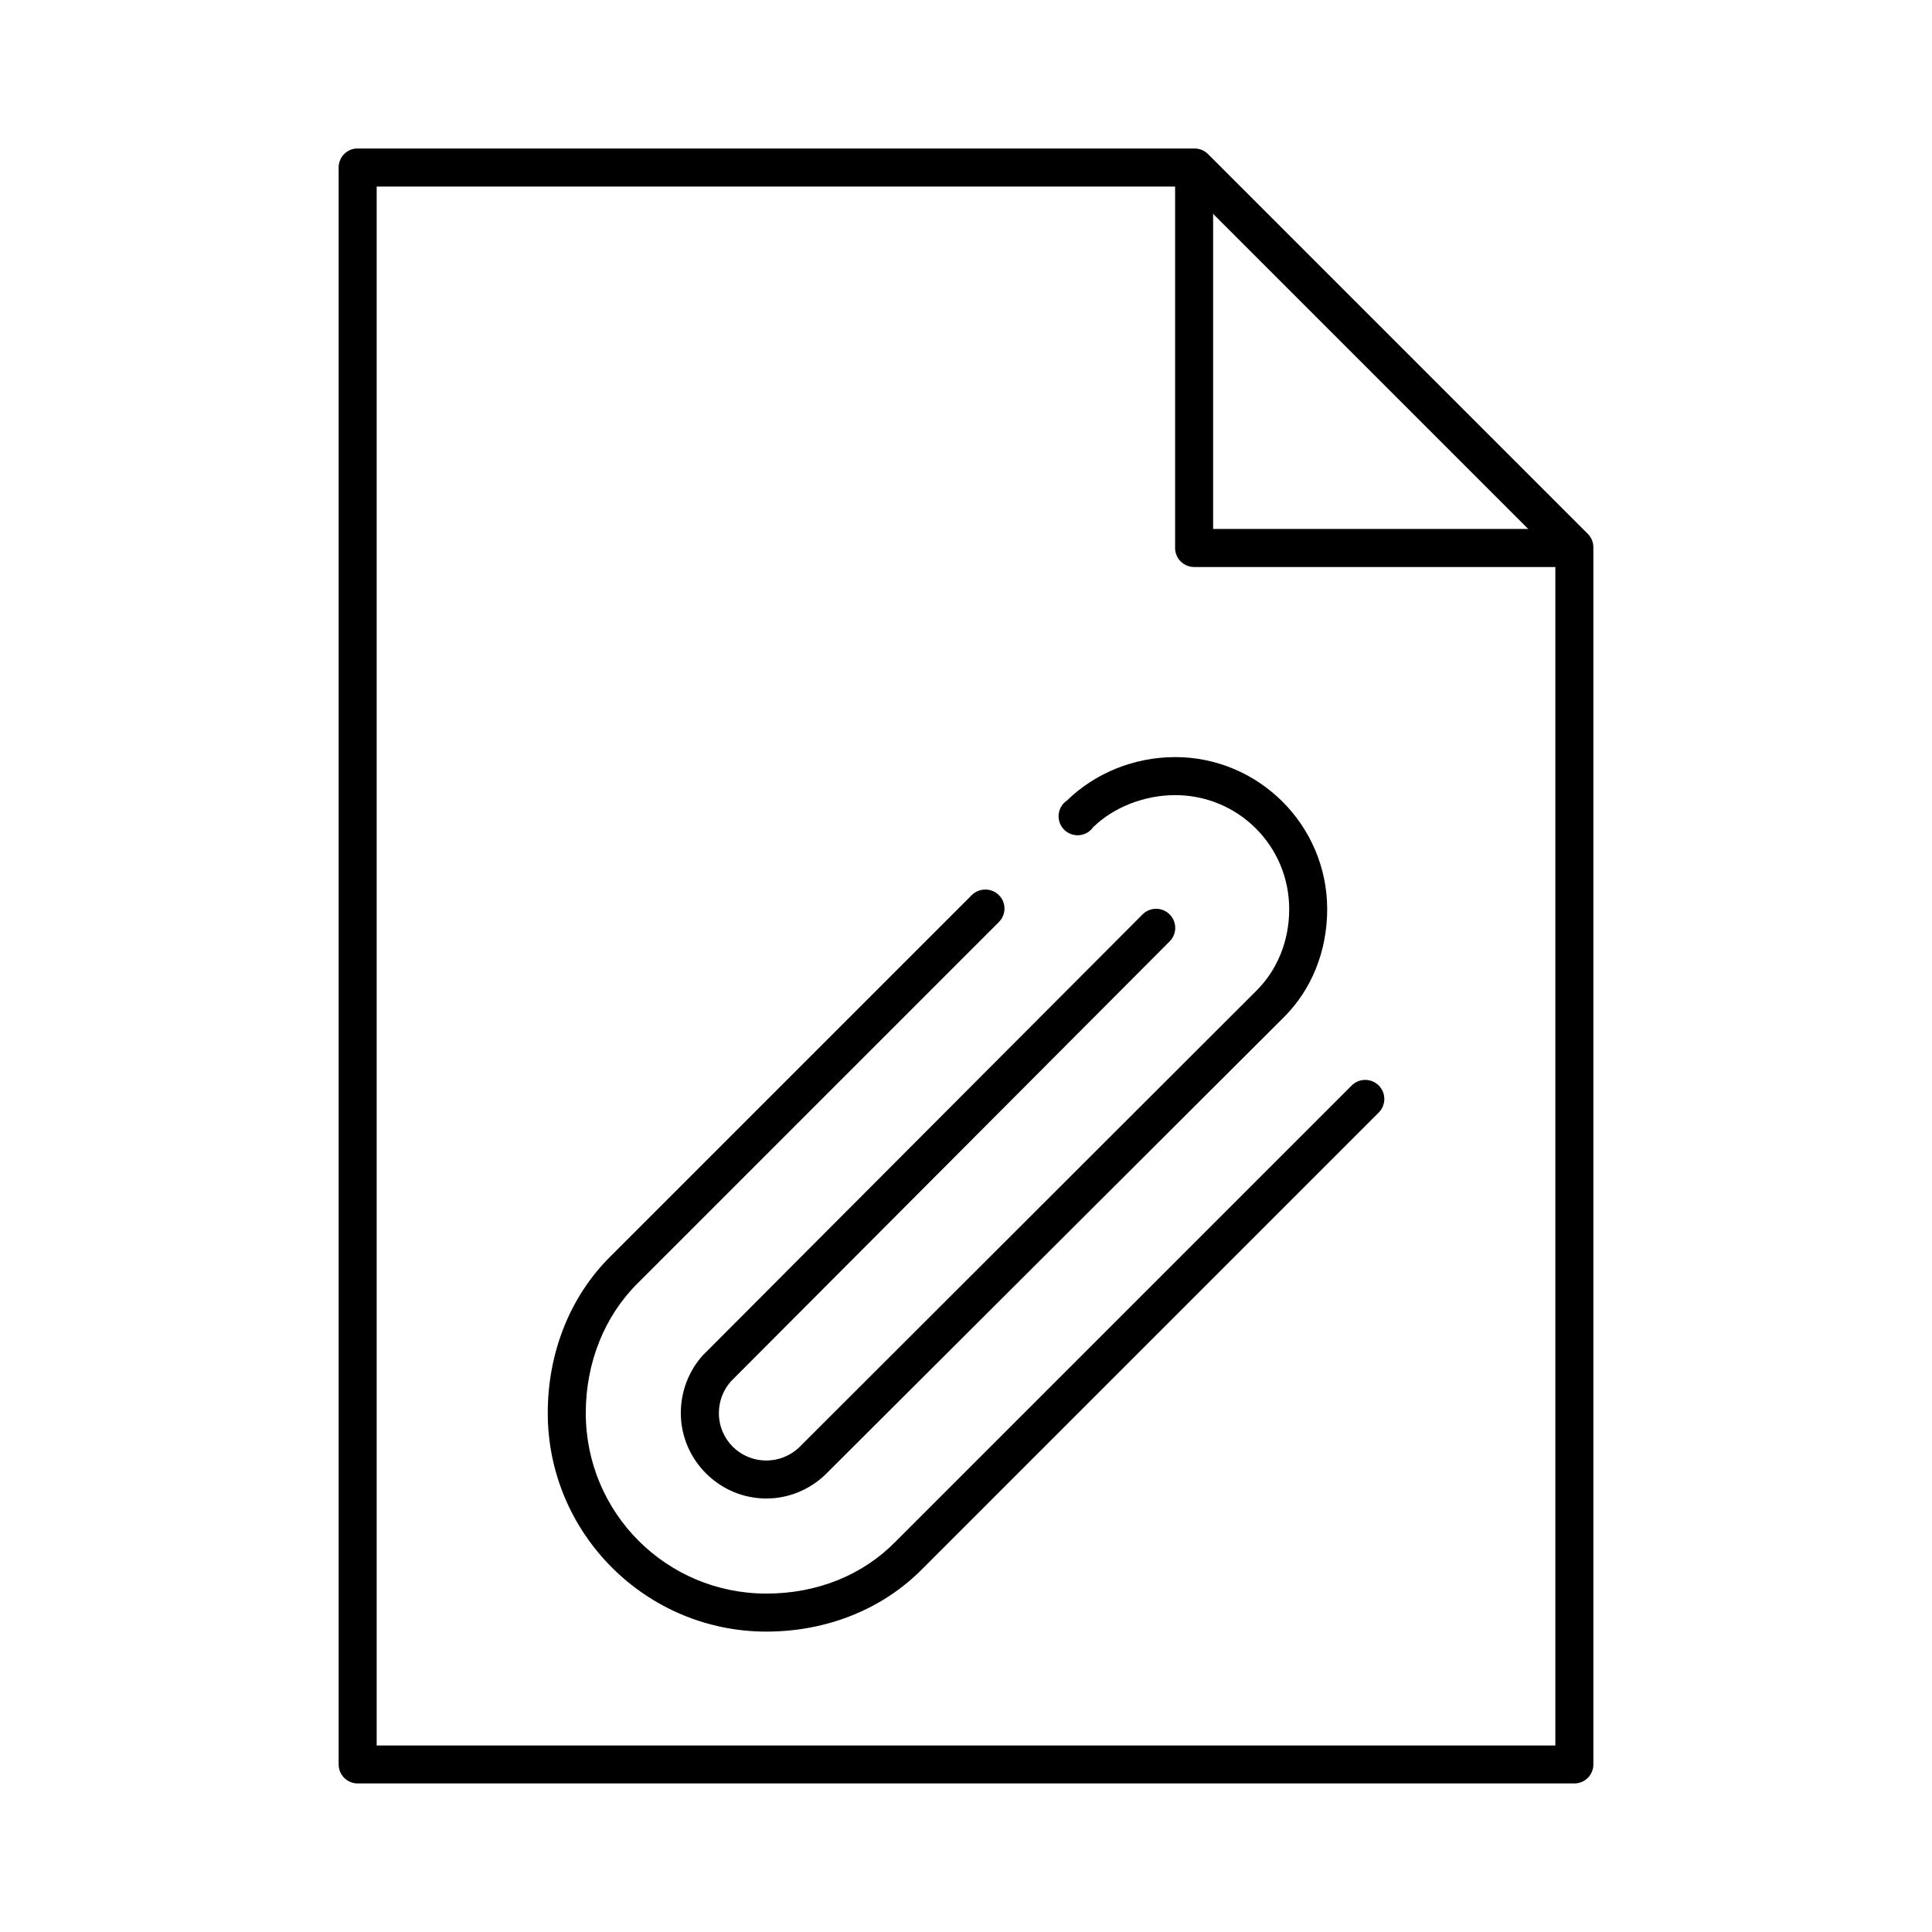
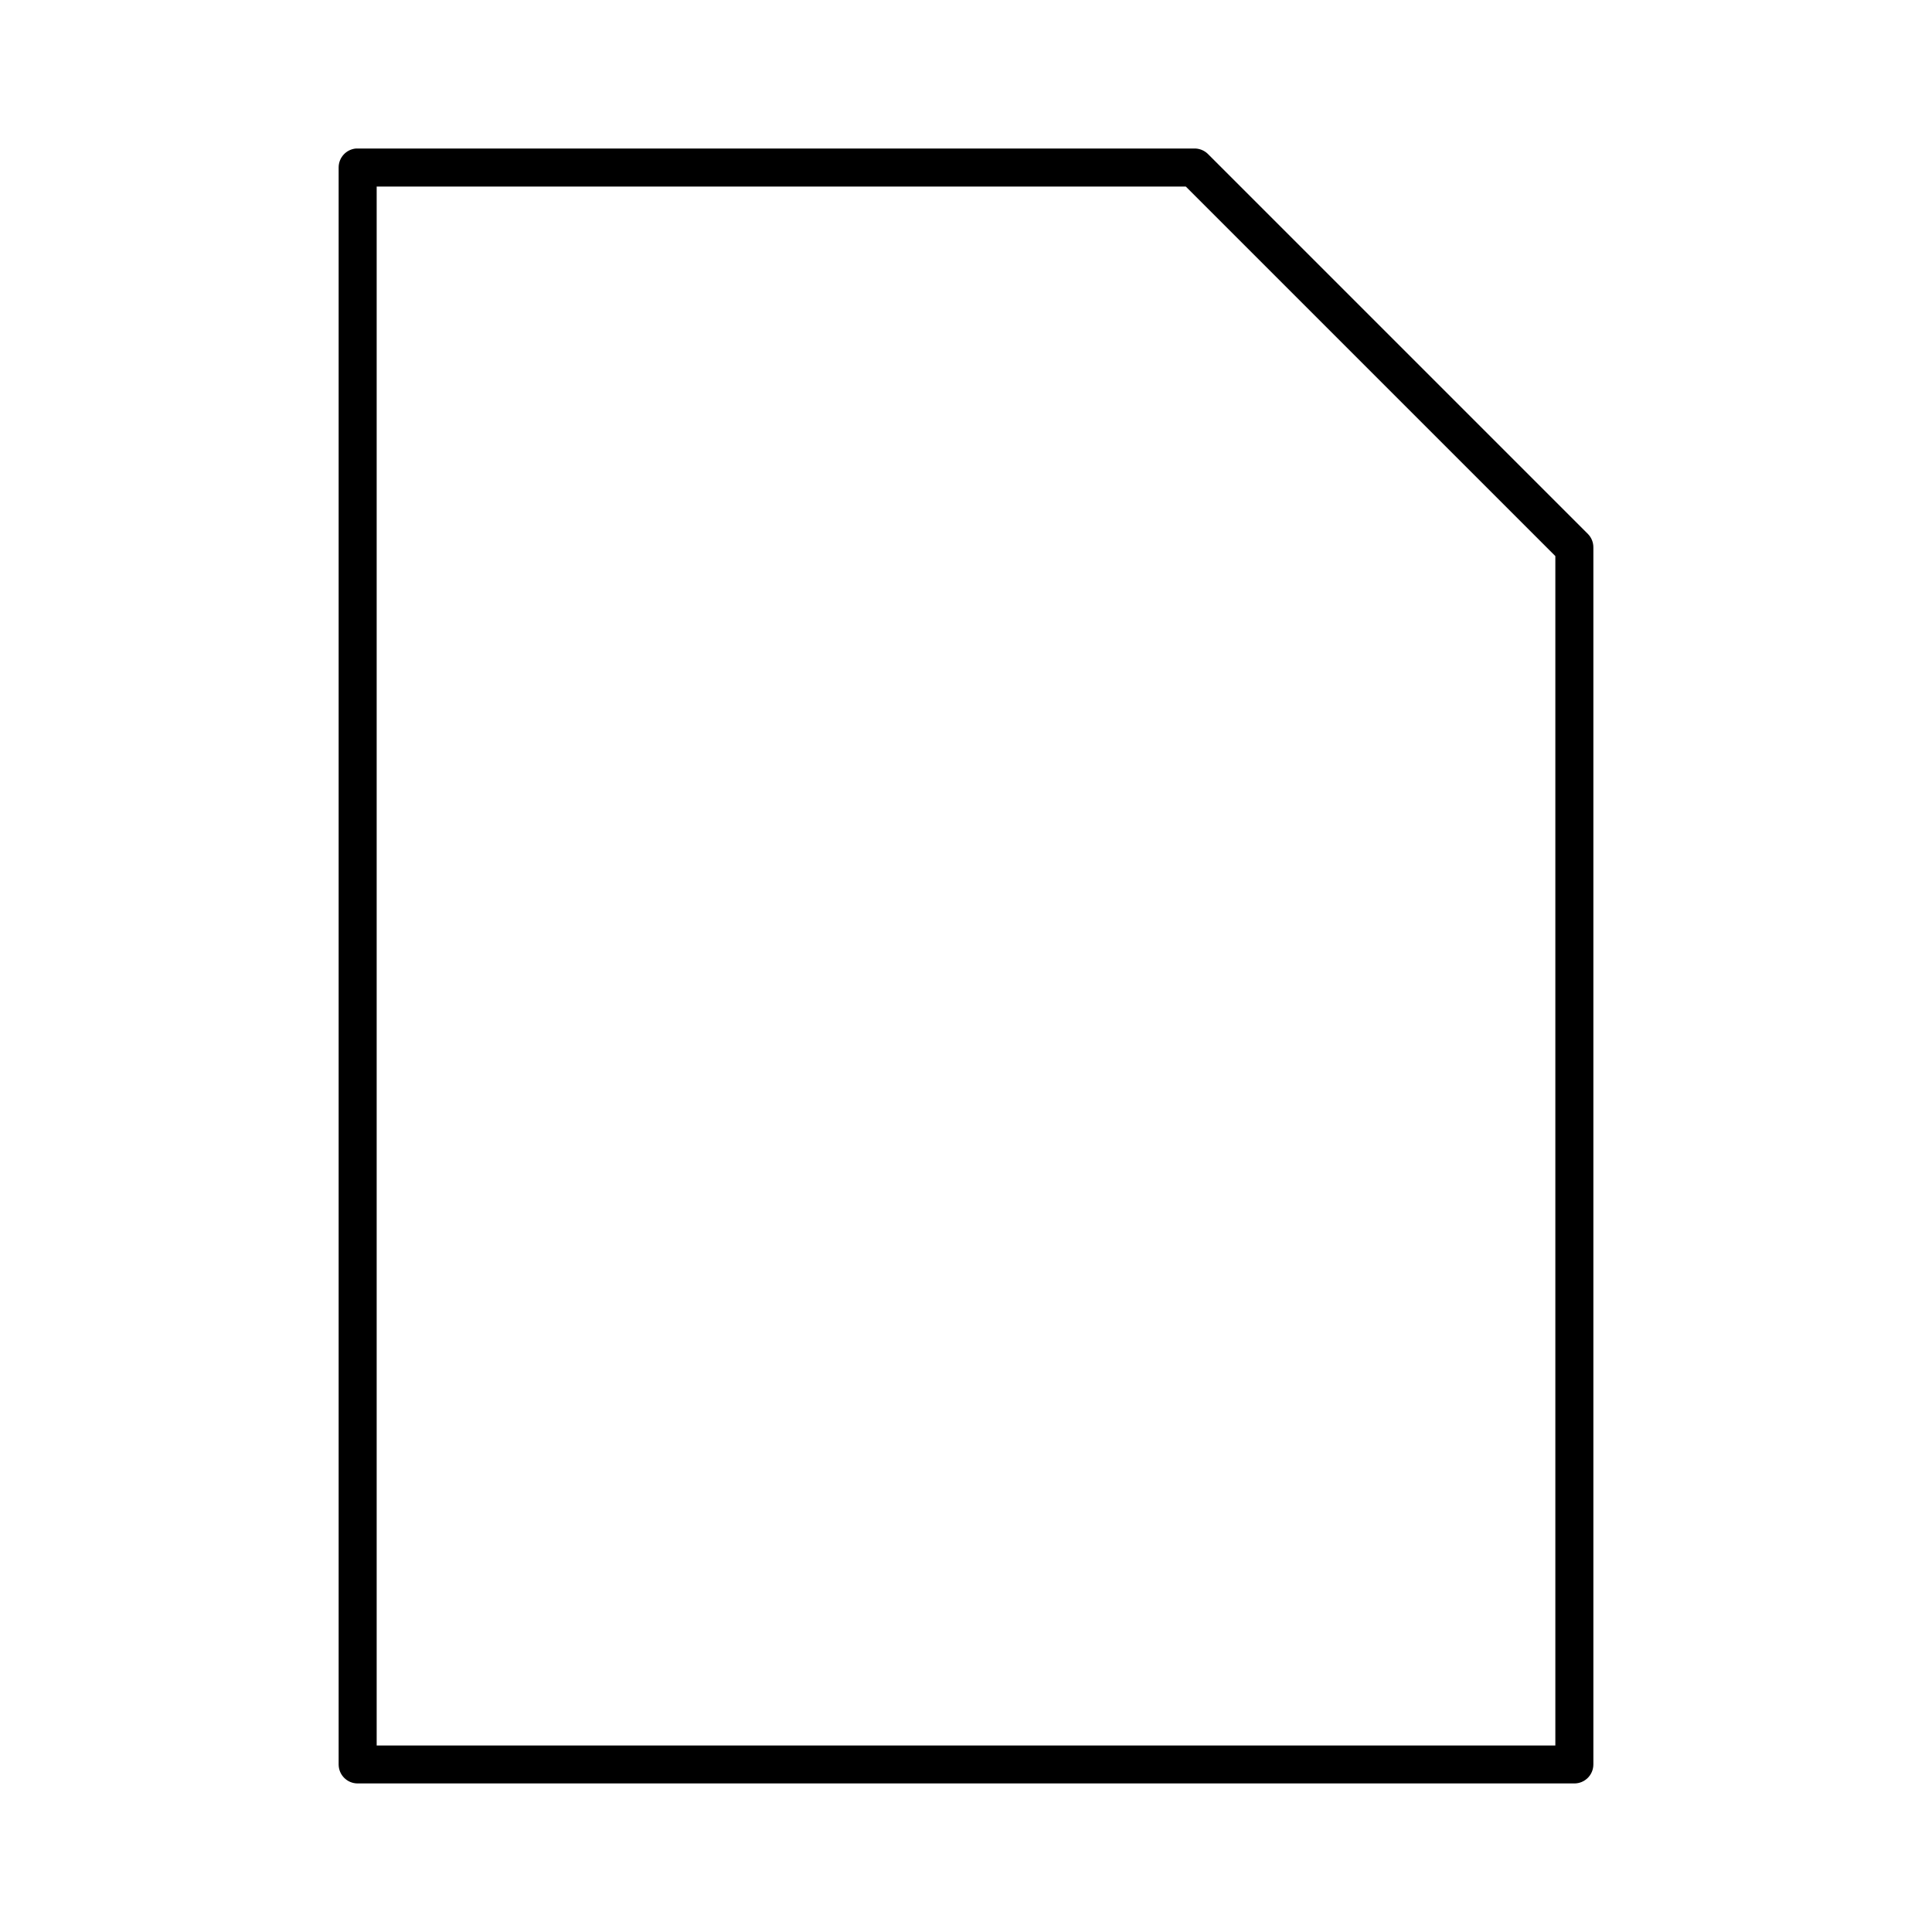
<svg xmlns="http://www.w3.org/2000/svg" fill="#000000" width="800px" height="800px" version="1.1" viewBox="144 144 512 512">
  <g>
    <path d="m238.31 183.36c-2.598 0.242-4.578 2.43-4.566 5.035v423.2c0 2.781 2.254 5.035 5.039 5.035h322.44c2.781 0 5.035-2.254 5.035-5.035v-322.44c0.031-1.348-0.477-2.652-1.414-3.621l-100.76-100.76c-0.969-0.938-2.273-1.449-3.621-1.418h-221.68c-0.16-0.008-0.316-0.008-0.473 0zm5.512 10.078h214.43l97.93 97.93v315.2h-312.36z" />
-     <path d="m459.82 184.84c-2.531 0.32-4.426 2.484-4.406 5.039v99.344c0 2.781 2.254 5.039 5.039 5.039h98.871c1.348 0.02 2.648-0.504 3.609-1.449 0.961-0.949 1.5-2.242 1.5-3.59 0-1.348-0.539-2.641-1.5-3.59-0.961-0.945-2.262-1.469-3.609-1.449h-93.836v-94.309 0.004c0.012-1.453-0.605-2.84-1.688-3.805-1.086-0.965-2.539-1.418-3.981-1.234z" />
-     <path d="m455.42 344.64c-10.941 0-21.297 4.309-28.652 11.492l-0.004 0.004c-1.242 0.832-2.051 2.176-2.203 3.664-0.152 1.488 0.363 2.969 1.41 4.039s2.516 1.621 4.008 1.5c1.492-0.117 2.852-0.895 3.715-2.121 5.359-5.234 13.492-8.5 21.727-8.5 16.754 0 30.23 13.473 30.23 30.23 0 8.512-3.246 16.184-8.66 21.57l-121.23 121.07-0.156 0.156c-2.238 2.023-5.227 3.305-8.5 3.305-7.016 0-12.594-5.578-12.594-12.594 0-3.203 1.203-6.125 3.148-8.344l0.156-0.156 116.19-116.51h-0.004c0.941-0.961 1.461-2.254 1.445-3.598-0.016-1.344-0.562-2.629-1.523-3.566-0.961-0.941-2.254-1.461-3.598-1.445s-2.625 0.562-3.566 1.523l-116.35 116.66c-0.055 0.051-0.105 0.105-0.156 0.156-3.633 4.019-5.828 9.453-5.828 15.273 0 12.461 10.211 22.672 22.672 22.672 5.949 0 11.383-2.367 15.43-6.141 0.055-0.051 0.105-0.102 0.156-0.156l121.54-121.23c7.426-7.387 11.496-17.625 11.496-28.652 0-22.199-18.105-40.305-40.305-40.305zm-50.539 35.109c-1.316 0.055-2.559 0.617-3.465 1.574l-95.723 95.723c-10.66 10.586-16.531 25.48-16.531 41.406 0 31.938 26 57.938 57.938 57.938 15.988 0 30.809-5.91 41.406-16.688l120.91-120.91c1.957-2 1.922-5.207-0.078-7.164-2-1.957-5.207-1.922-7.164 0.078l-120.91 120.91c-8.598 8.742-20.613 13.699-34.164 13.699-26.492 0-47.863-21.367-47.863-47.863 0-13.426 5.051-25.738 13.699-34.32l95.723-95.723c1.52-1.465 1.965-3.715 1.125-5.644-0.844-1.93-2.797-3.133-4.902-3.016z" />
  </g>
</svg>